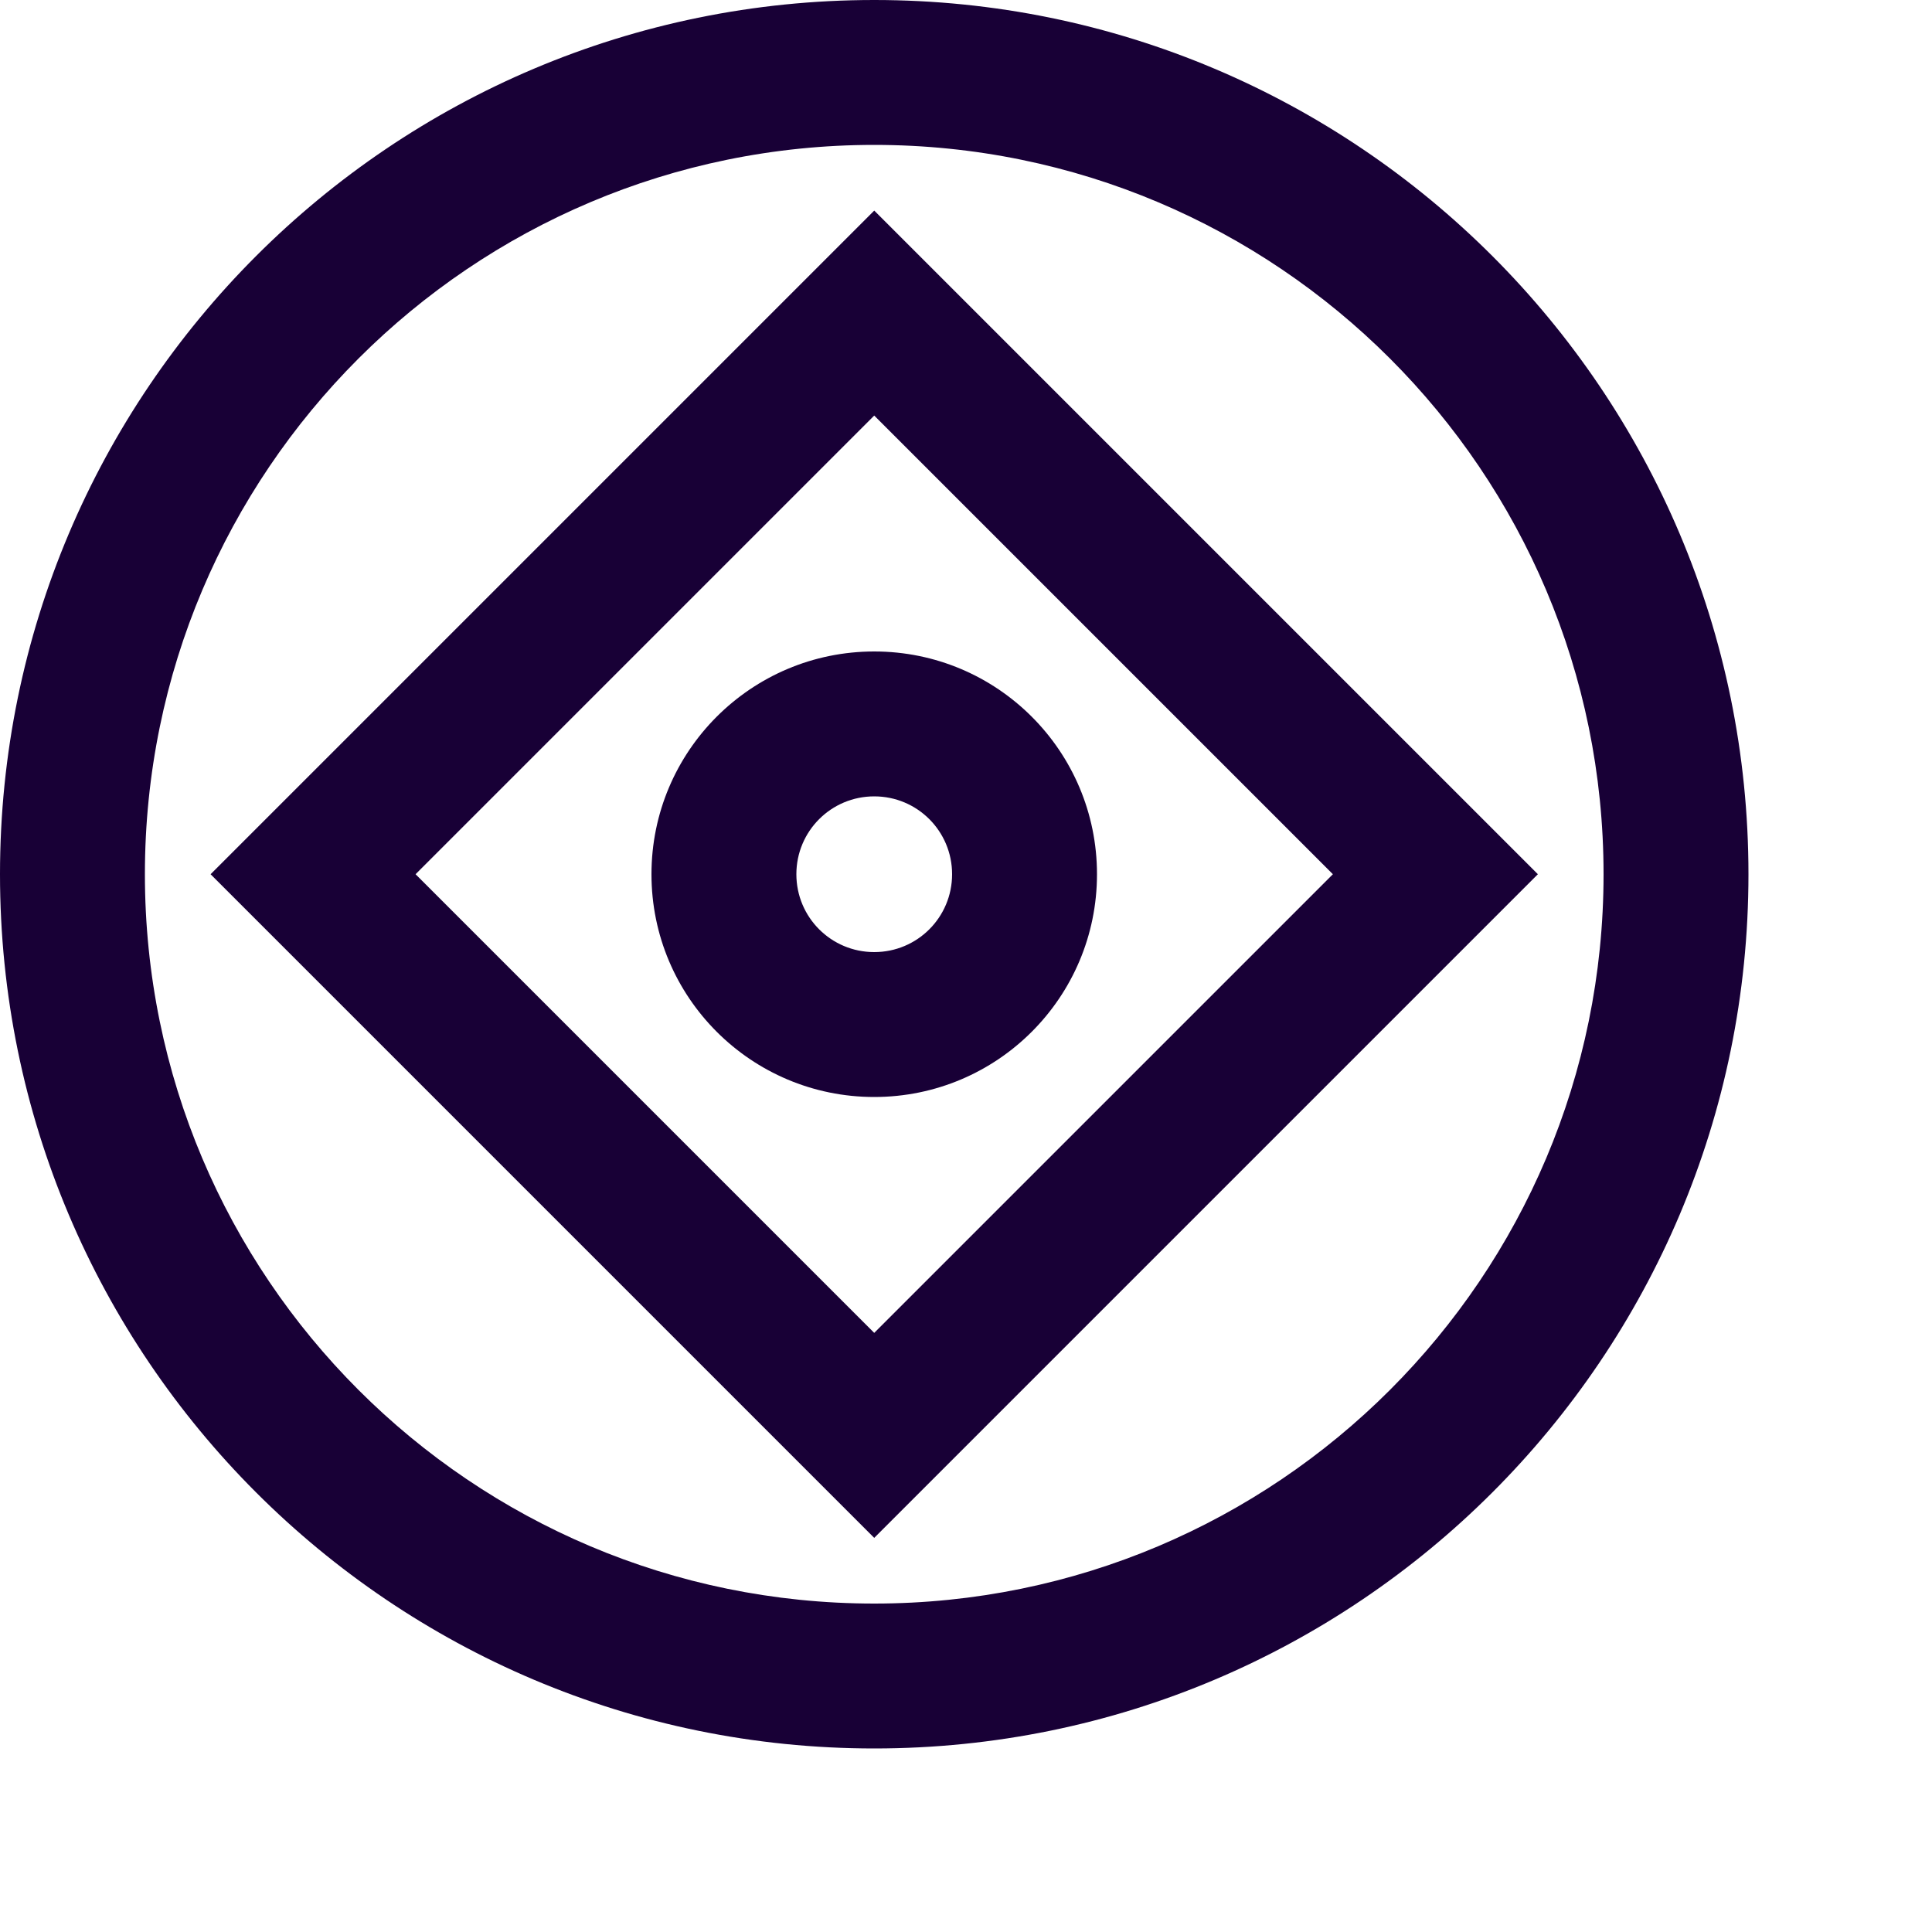
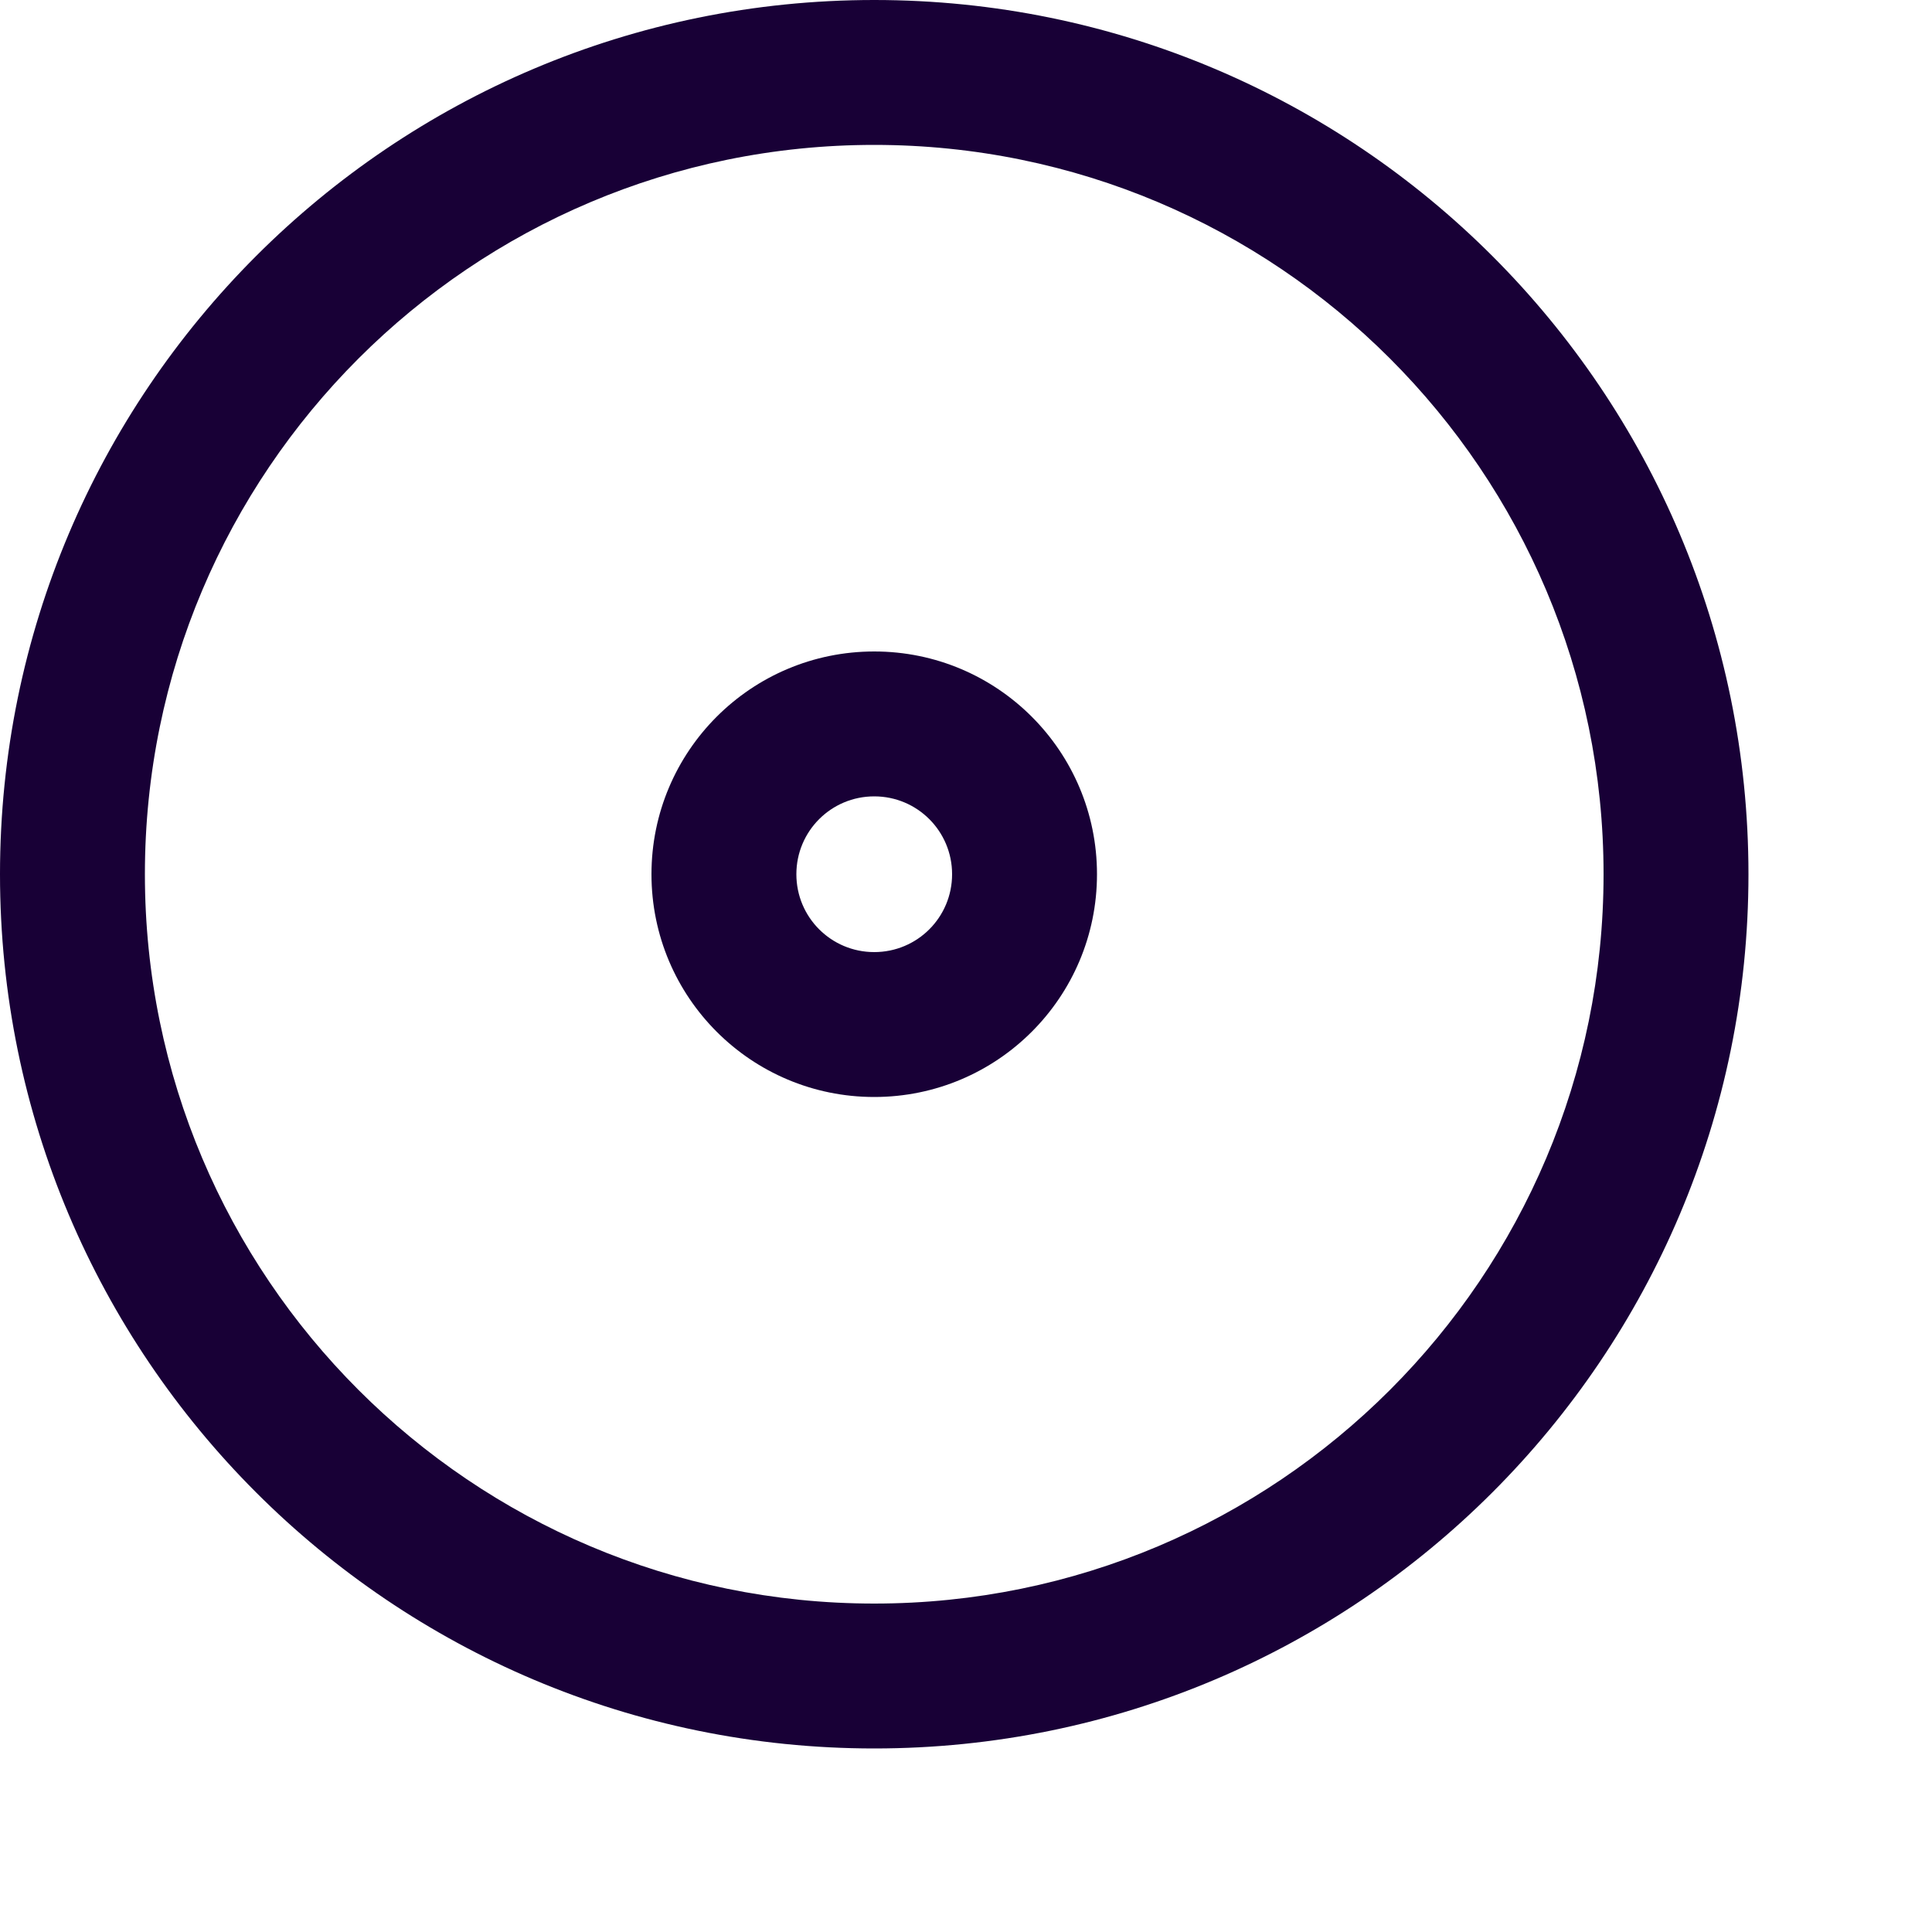
<svg xmlns="http://www.w3.org/2000/svg" fill="none" height="100%" overflow="visible" preserveAspectRatio="none" style="display: block;" viewBox="0 0 10 10" width="100%">
  <g id="Shape">
    <path clip-rule="evenodd" d="M3.372 4.525C3.372 3.888 3.888 3.372 4.525 3.372C5.162 3.372 5.678 3.888 5.678 4.525C5.678 5.162 5.162 5.678 4.525 5.678C3.888 5.678 3.372 5.162 3.372 4.525ZM4.525 4.122C4.302 4.122 4.122 4.302 4.122 4.525C4.122 4.748 4.302 4.928 4.525 4.928C4.748 4.928 4.928 4.748 4.928 4.525C4.928 4.302 4.748 4.122 4.525 4.122Z" fill="#180036" fill-rule="evenodd" />
-     <path clip-rule="evenodd" d="M7.96 4.525L4.525 1.09L1.09 4.525L4.525 7.96L7.96 4.525ZM2.151 4.525L4.525 2.151L6.899 4.525L4.525 6.899L2.151 4.525Z" fill="#180036" fill-rule="evenodd" />
    <path clip-rule="evenodd" d="M0 4.525C0 2.026 2.026 0 4.525 0C7.024 0 9.05 2.026 9.05 4.525C9.05 7.024 7.024 9.05 4.525 9.05C2.026 9.05 0 7.024 0 4.525ZM4.525 0.75C2.44 0.75 0.75 2.44 0.75 4.525C0.75 6.61 2.44 8.3 4.525 8.3C6.61 8.3 8.3 6.61 8.3 4.525C8.3 2.44 6.61 0.75 4.525 0.75Z" fill="#180036" fill-rule="evenodd" />
  </g>
</svg>